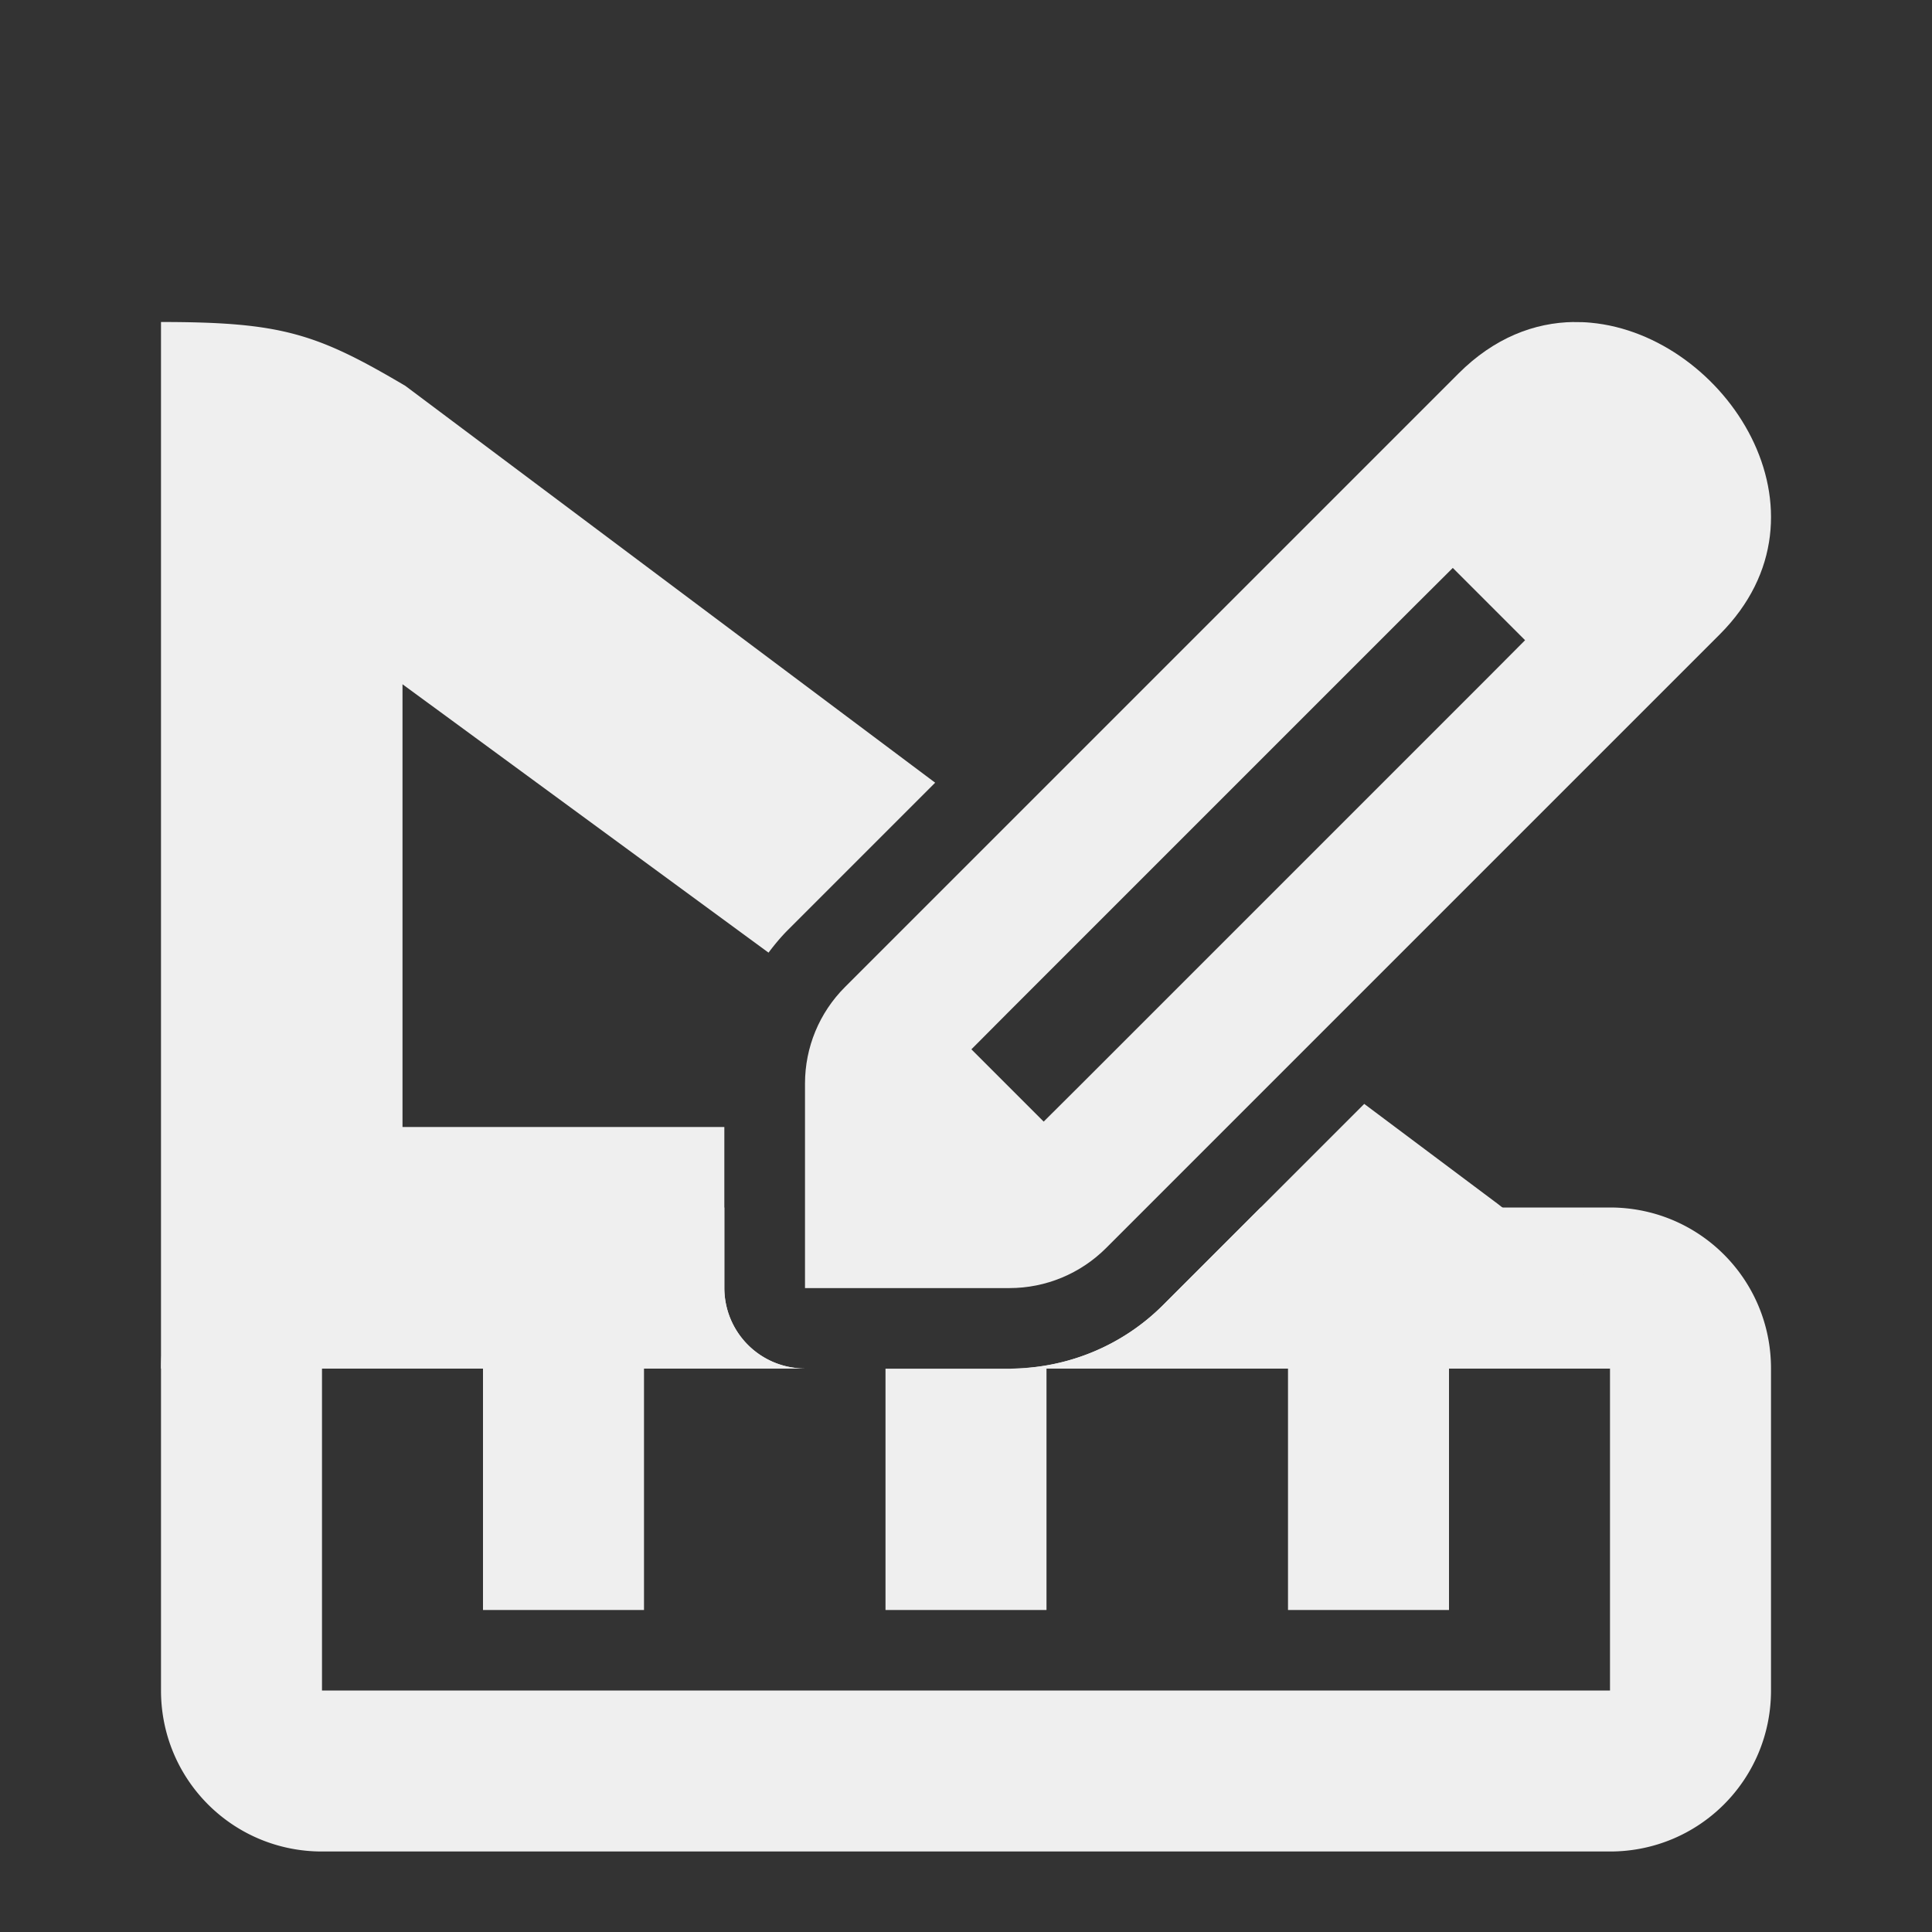
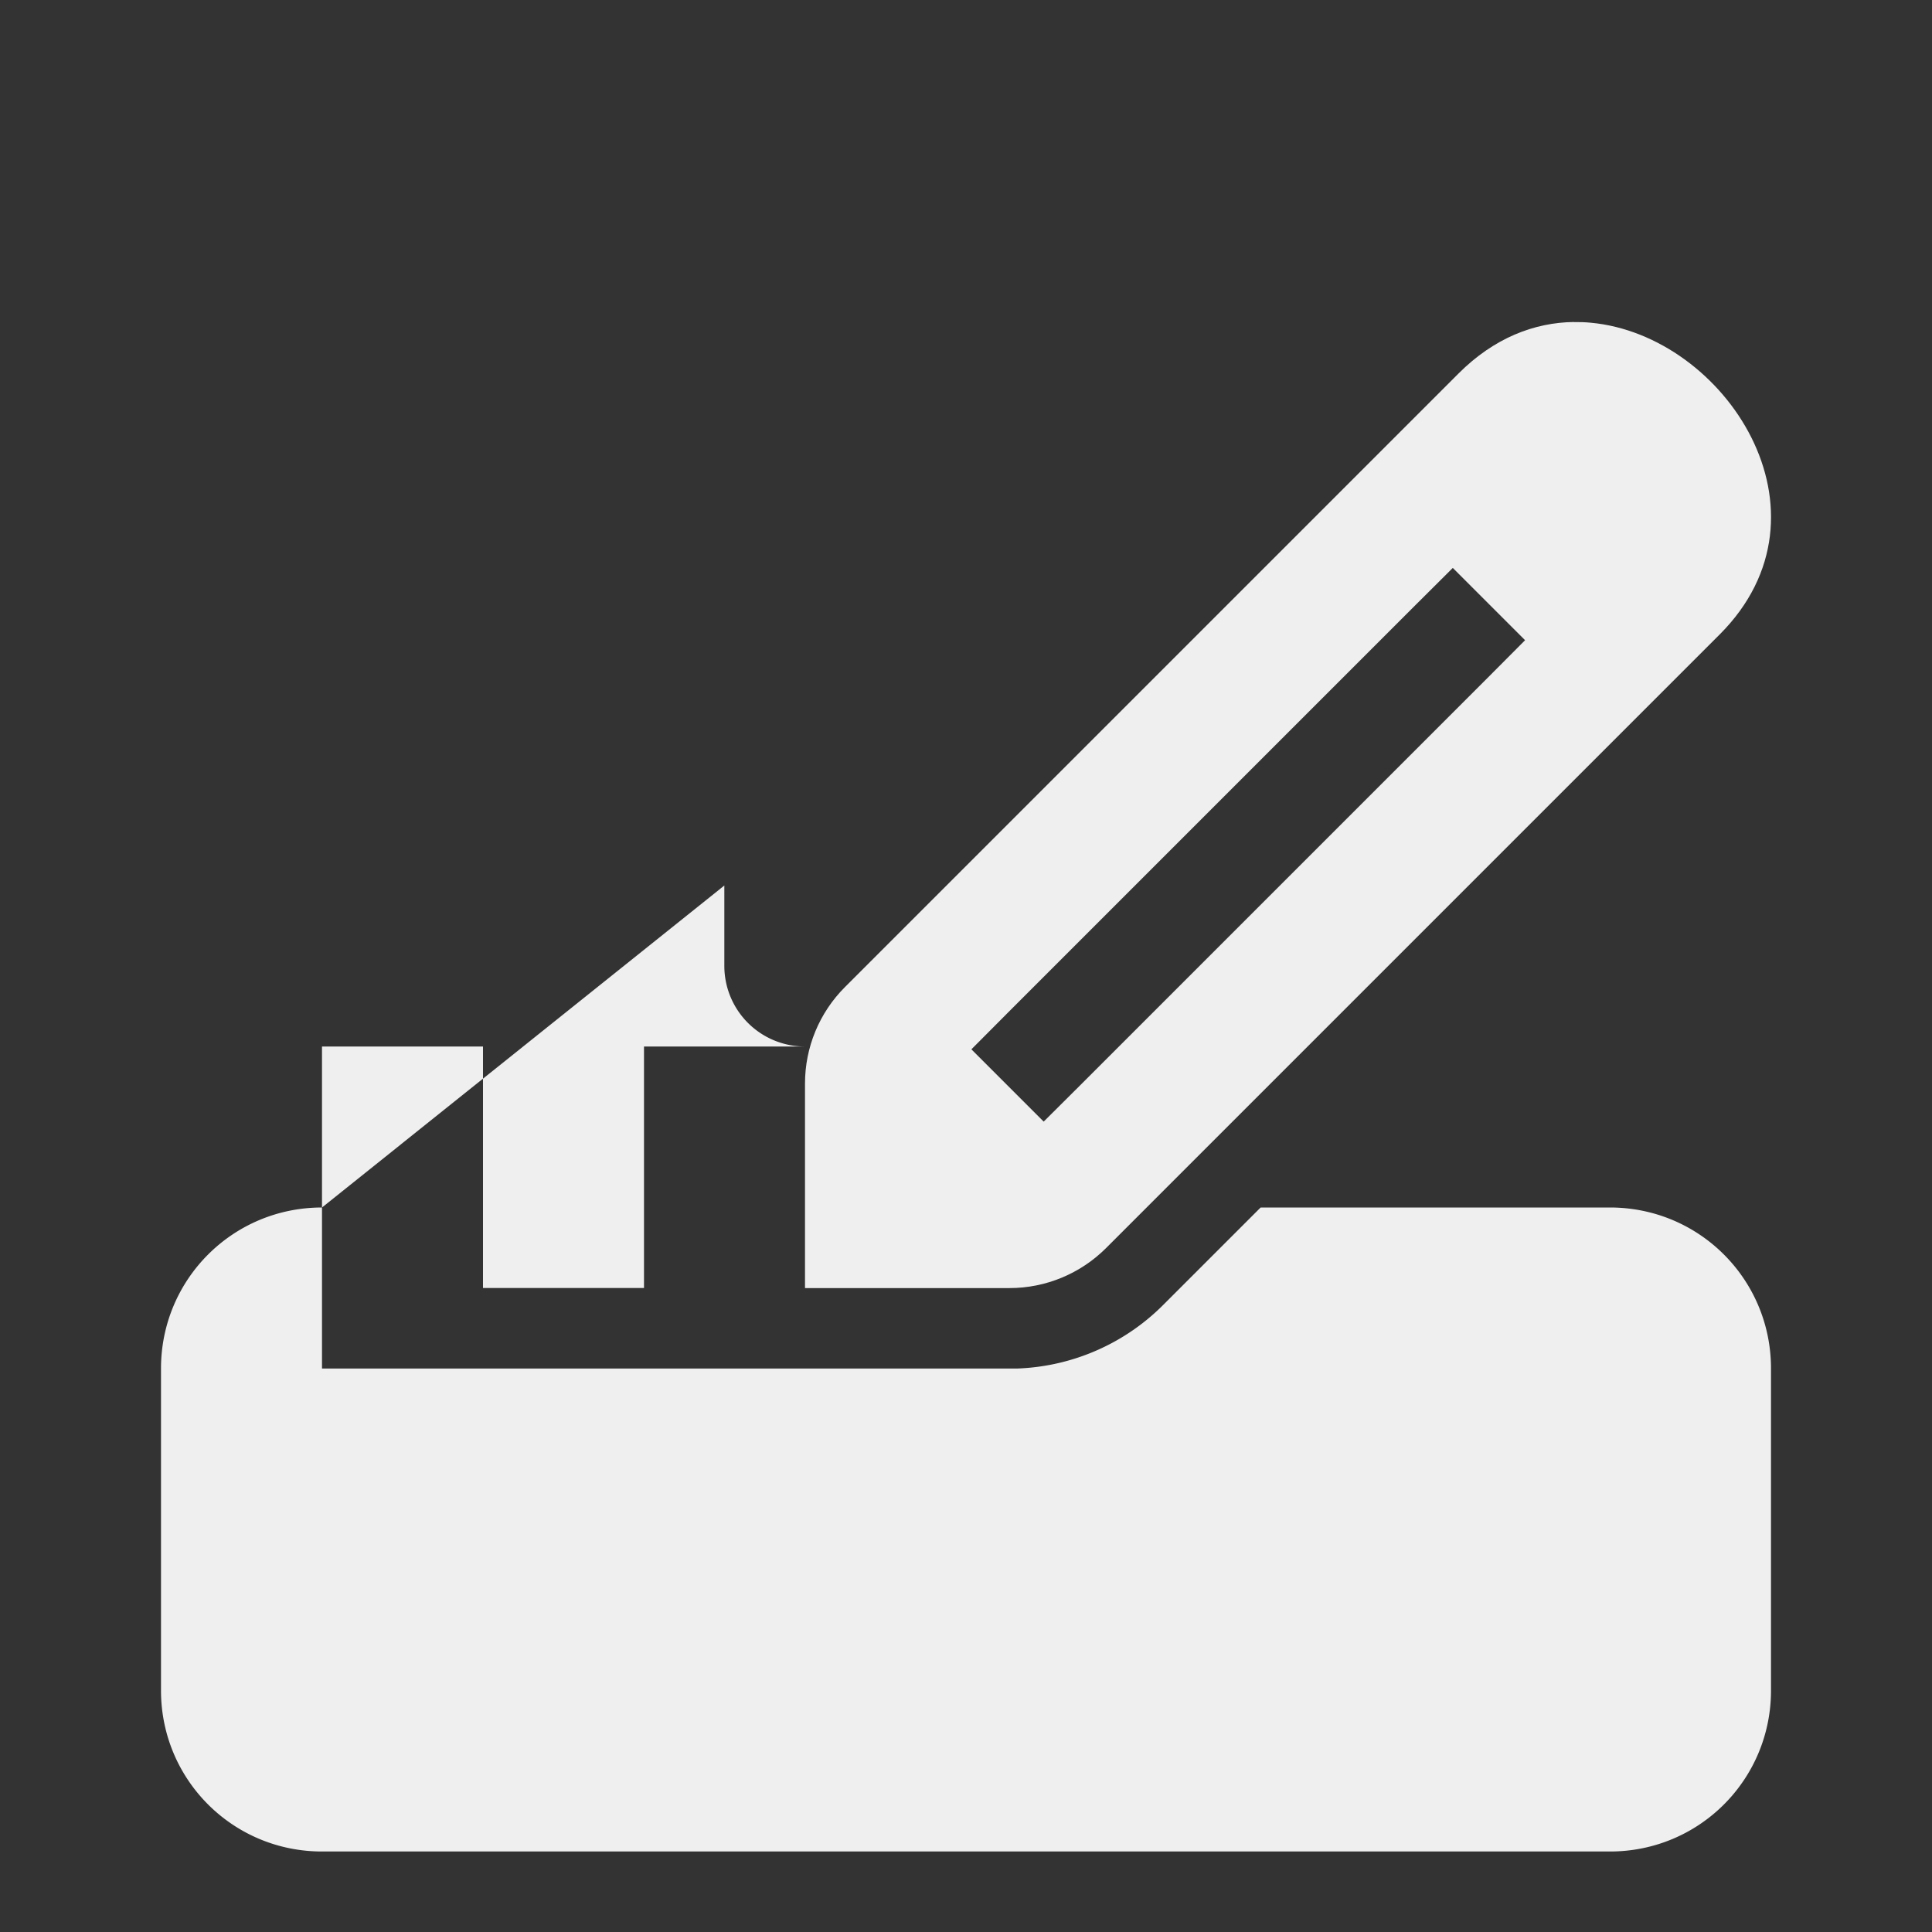
<svg xmlns="http://www.w3.org/2000/svg" viewBox="0 0 24 24">
  <rect x="0" y="0" width="24" height="24" fill="#333333" stroke="none" />
  <g fill="#efefef">
-     <path d="m4 15c-1.108 0-2 .892-2 2v4c0 1.108.892 2 2 2h16c1.108 0 2-.892 2-2v-4c0-1.108-.892-2-2-2h-4.34l-1.213 1.213c-.505.505-1.192.789-1.906.789h-1.541v2.998h2v-3h3v3h2v-3h2v4h-16v-4h2v3h2v-3h1.99a1.001 1.001 0 0 1 -.992-1v-1z" />
-     <path d="m2 4v13h7.99a1.001 1.001 0 0 1 -.992-1v-2h-3.998v-5.5l4.547 3.334c.074-.098.152-.193.24-.281l1.83-1.83-6.582-4.93c-1.101-.65-1.535-.793-3.035-.793zm14.947 9.713-2.5 2.5c-.496.496-1.168.777-1.869.787h7.422c0-1.162-.428-1.284-1.389-2.041z" />
+     <path d="m4 15c-1.108 0-2 .892-2 2v4c0 1.108.892 2 2 2h16c1.108 0 2-.892 2-2v-4c0-1.108-.892-2-2-2h-4.34l-1.213 1.213c-.505.505-1.192.789-1.906.789h-1.541v2.998h2v-3h3v3h2v-3h2h-16v-4h2v3h2v-3h1.99a1.001 1.001 0 0 1 -.992-1v-1z" />
    <path d="m19.552 4c-.491.006-.991.197-1.433.639l-7.623 7.623c-.318.318-.496.748-.496 1.198v2.541h2.541c.449-0.0.88-.179 1.198-.496l7.623-7.623c1.515-1.515.07-3.718-1.6-3.873-.07-.007-.14-.009-.21-.008zm-1.505 3.055.898.898-.448.45-5.082 5.082-.45.448-.898-.898.448-.45 5.082-5.082z" stroke-width="1" />
  </g>
</svg>